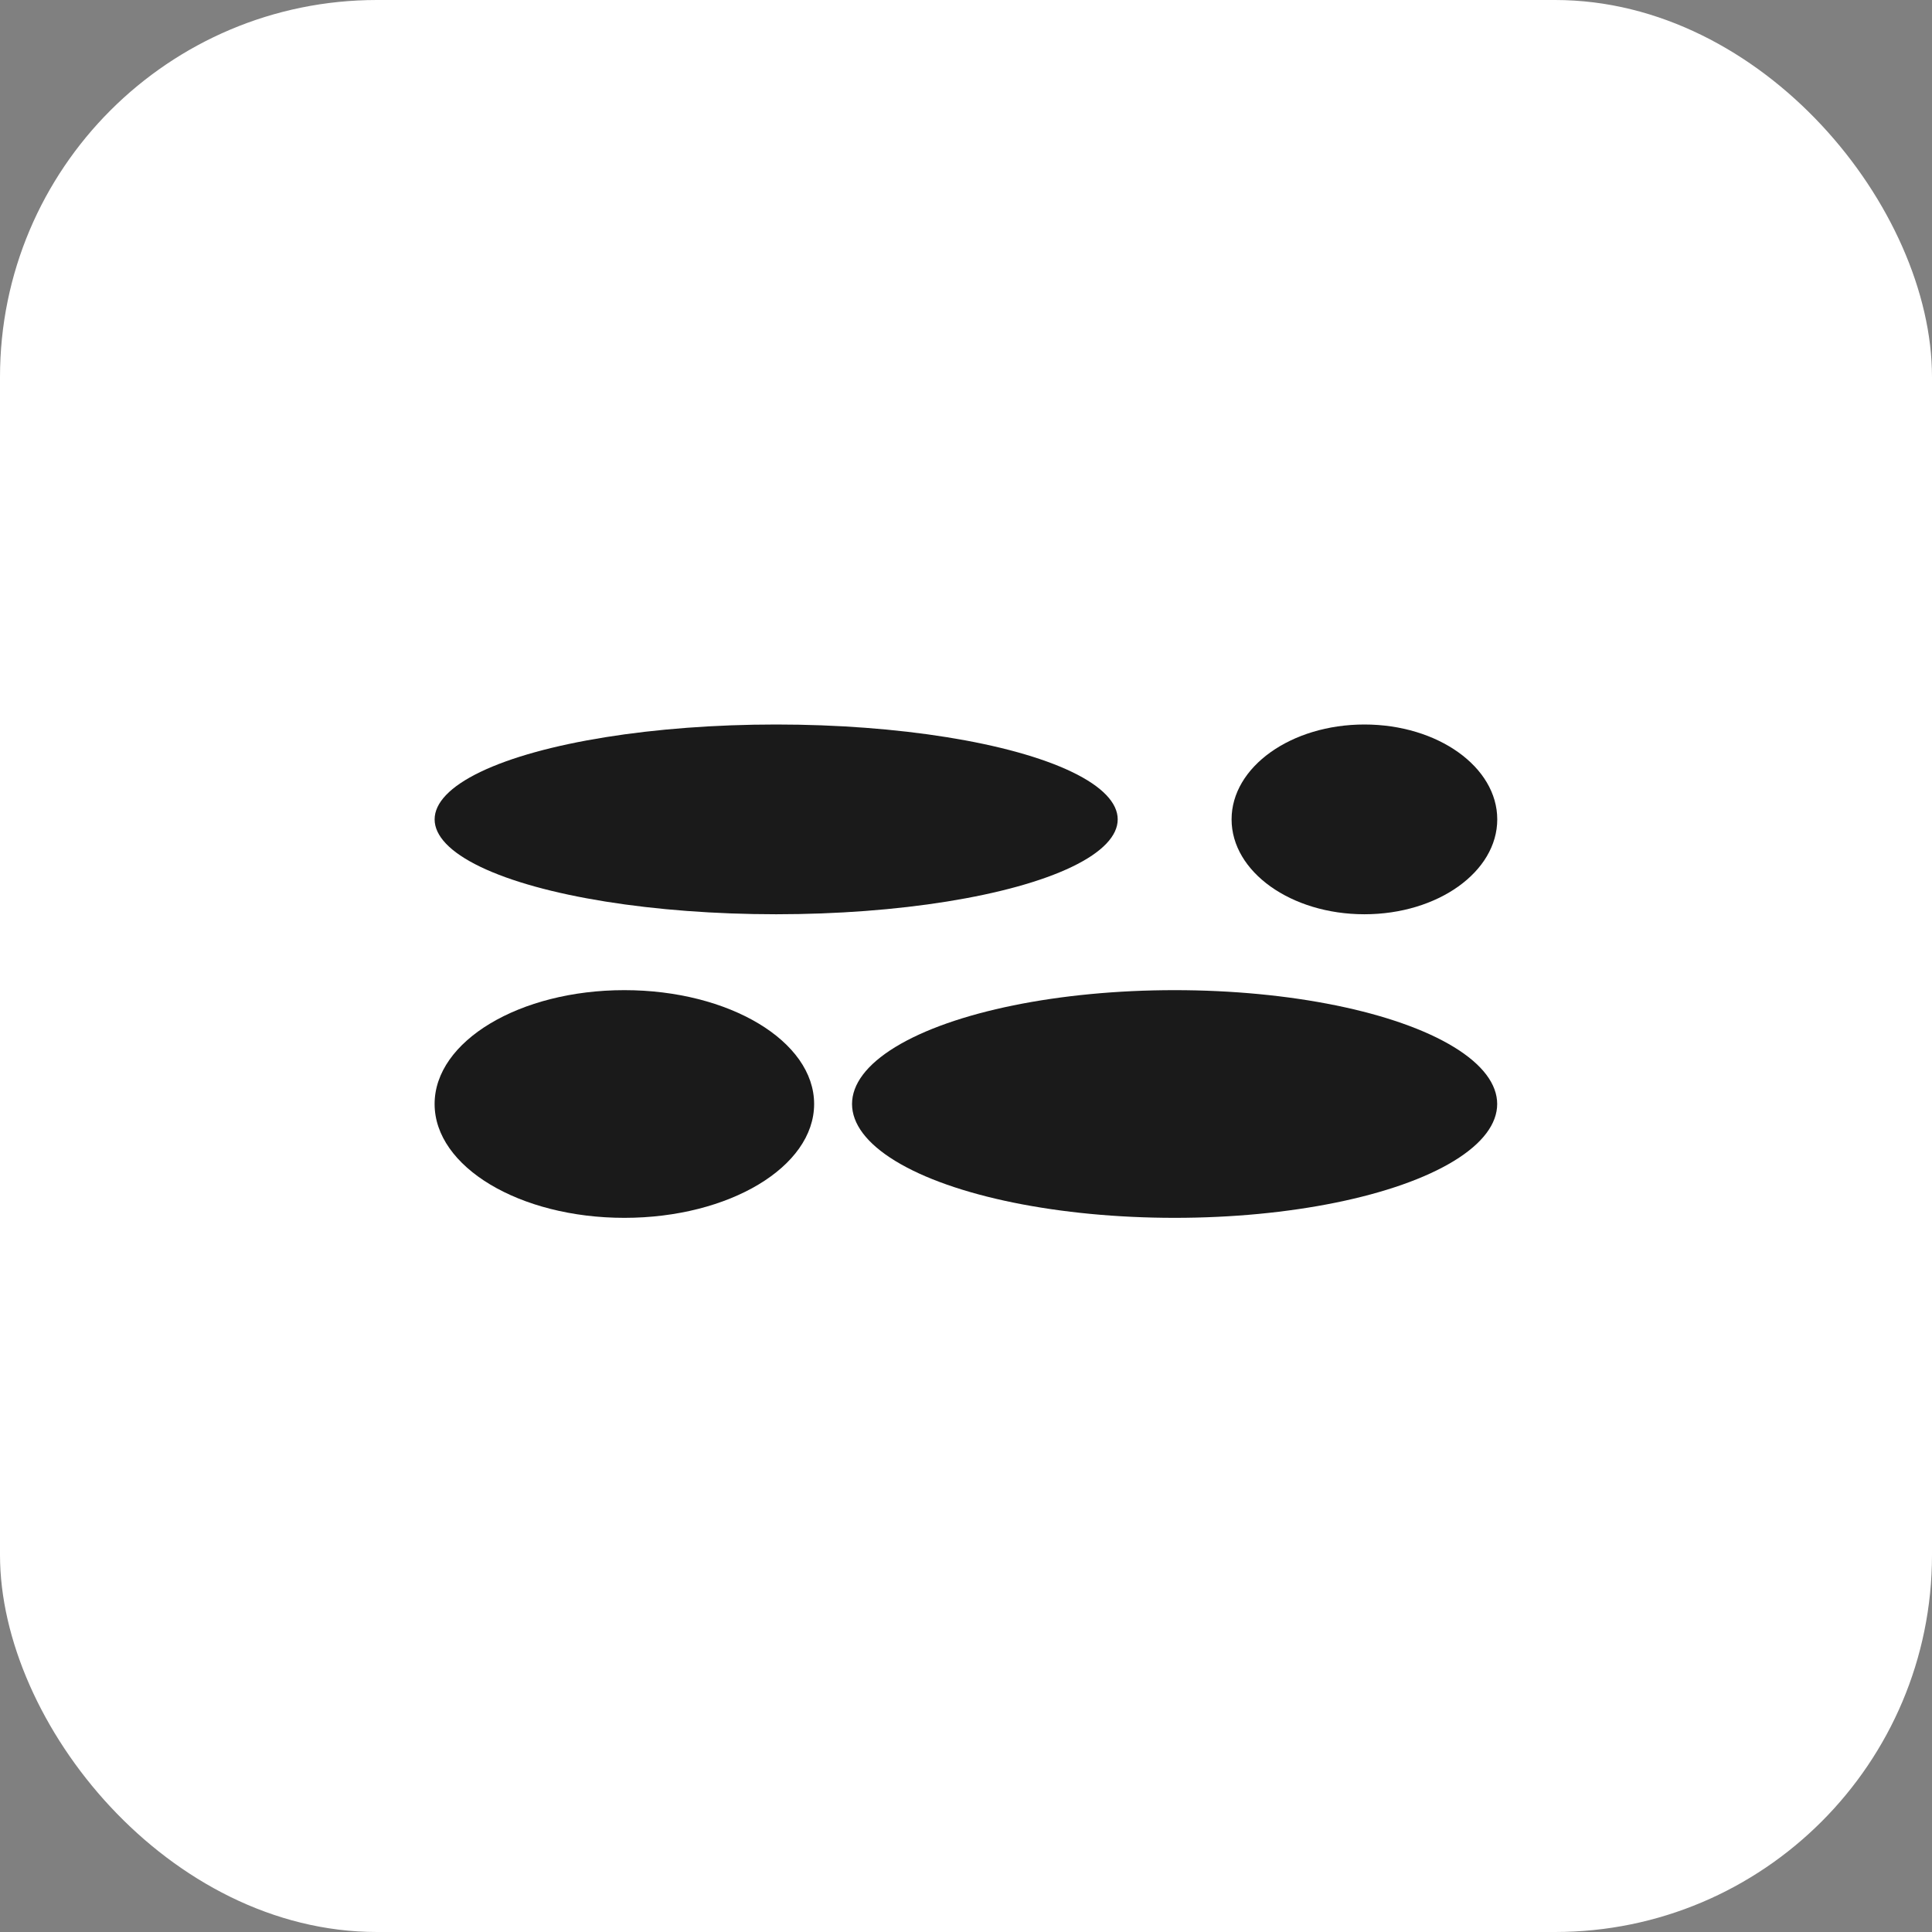
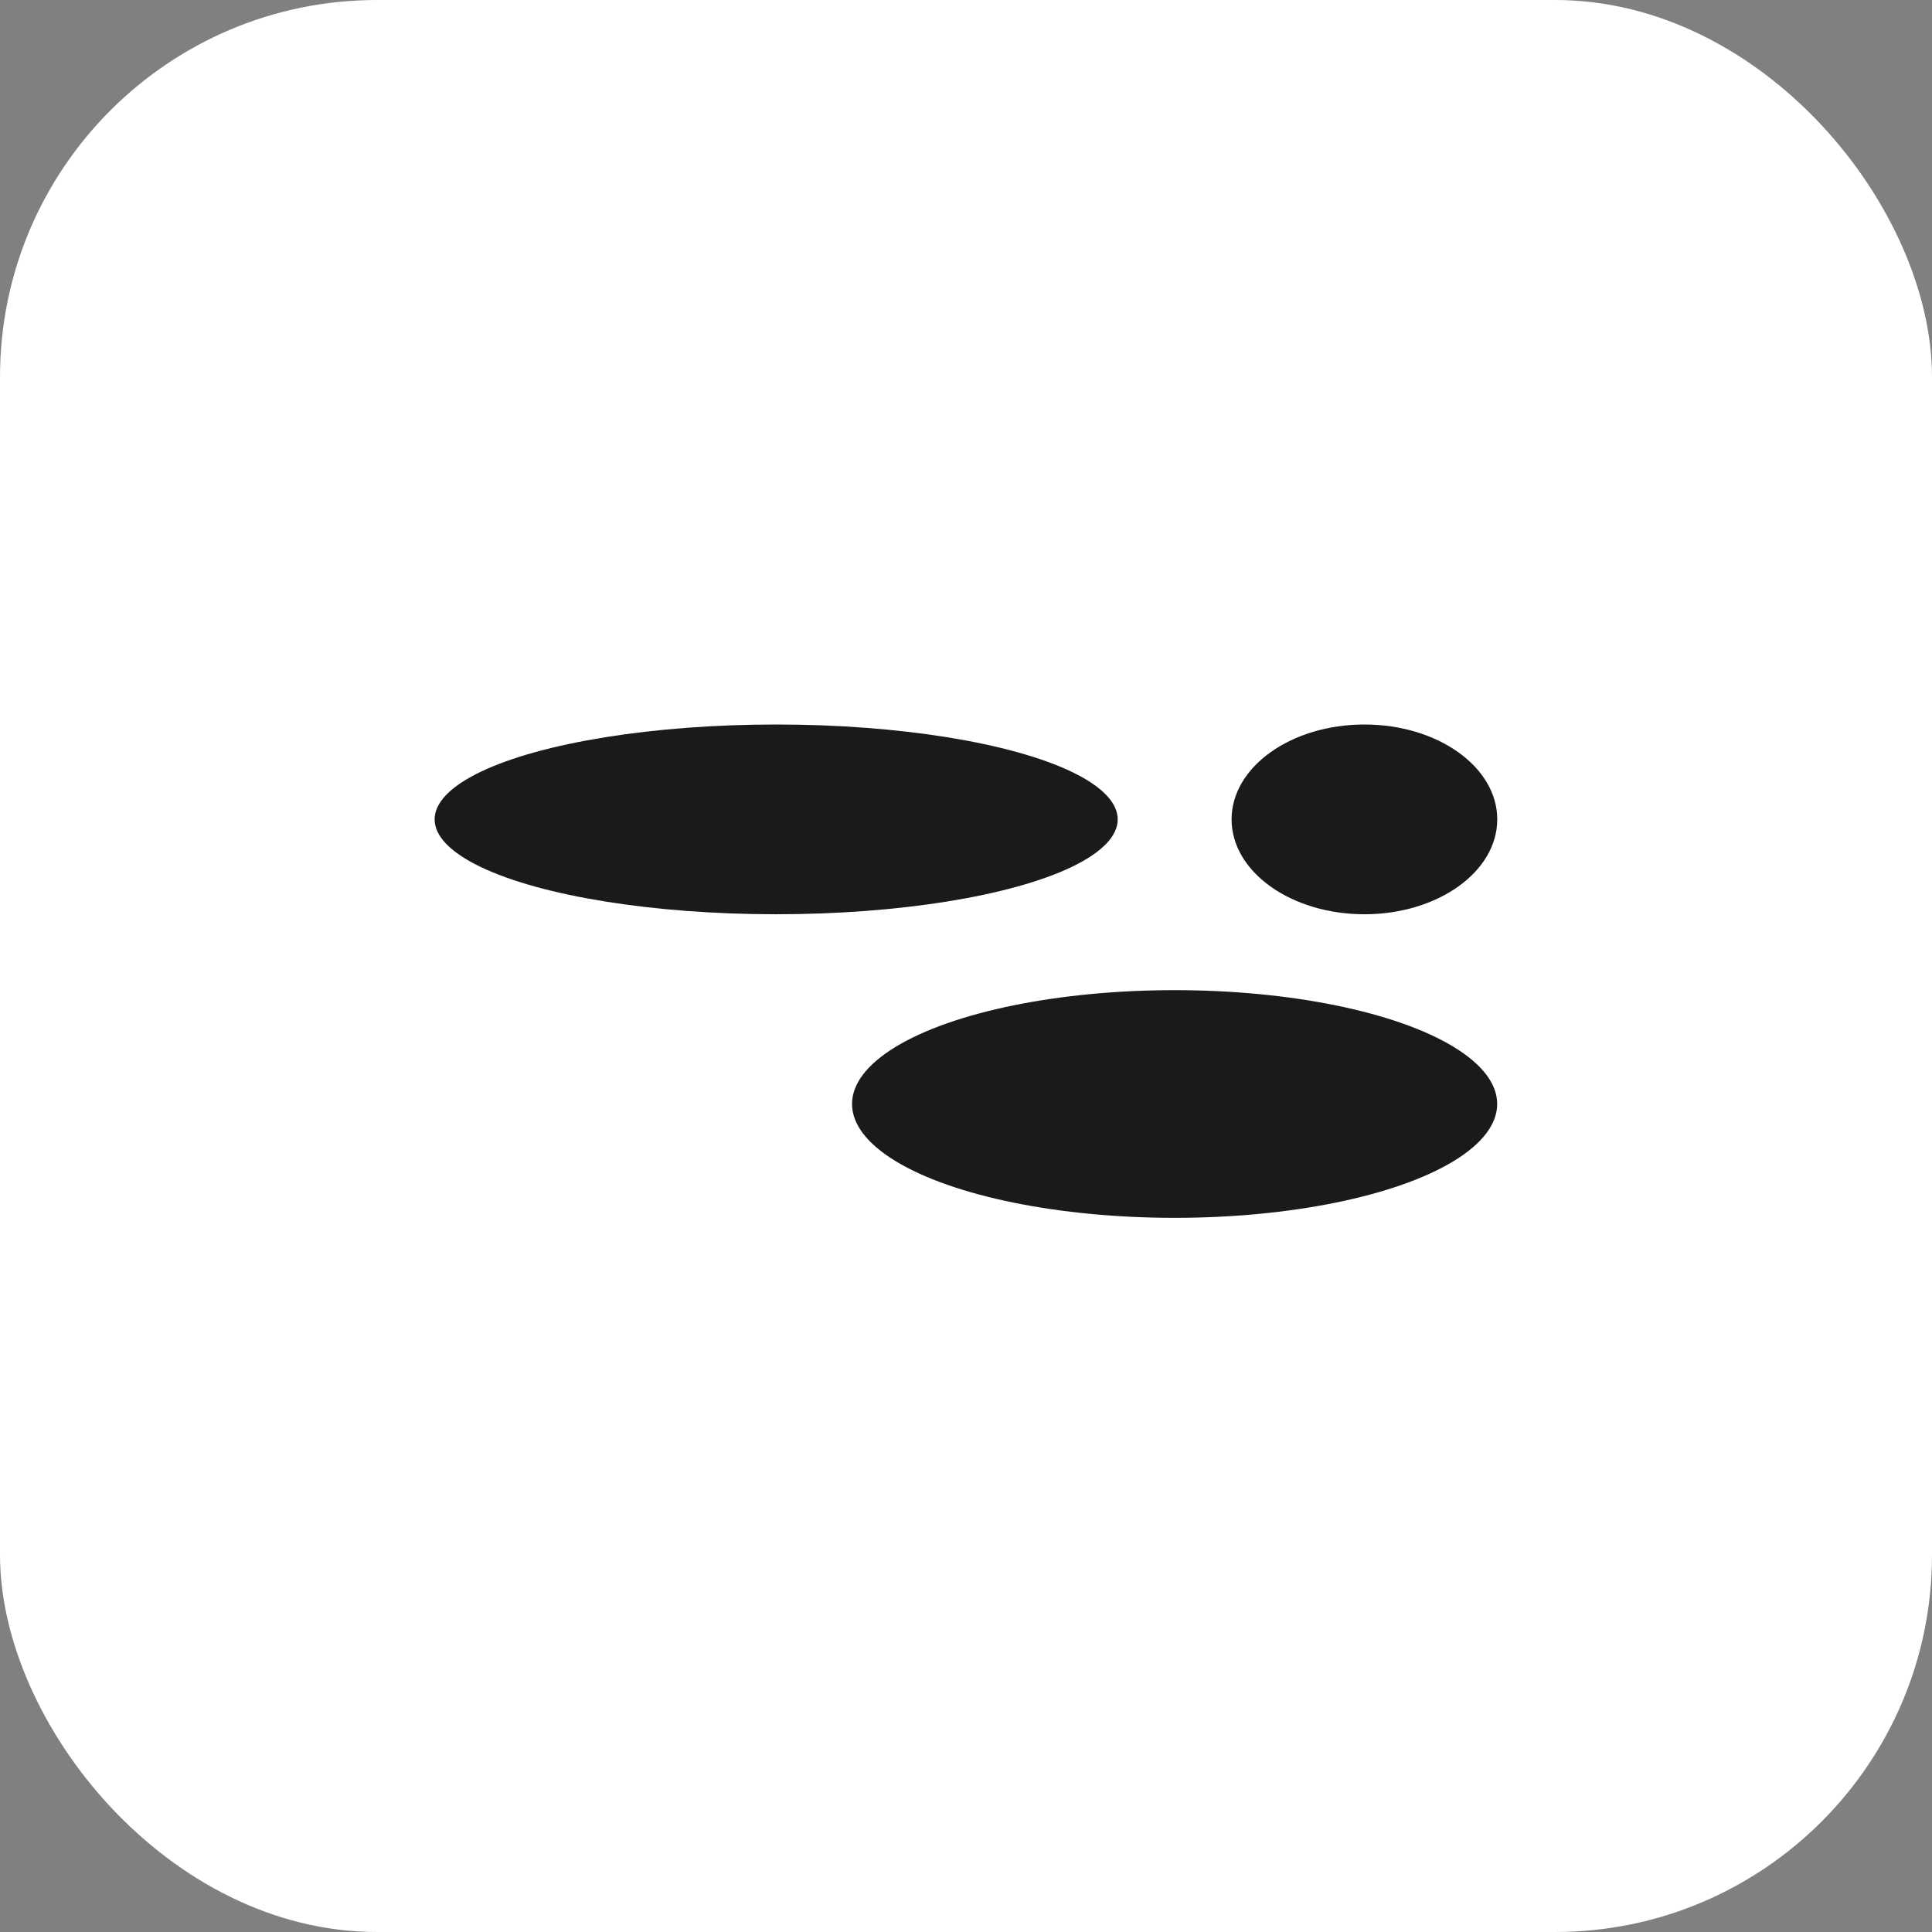
<svg xmlns="http://www.w3.org/2000/svg" width="82" height="82" viewBox="0 0 82 82" fill="none">
  <rect x="0" y="0" width="82" height="82" fill="#808080" stroke="none" />
  <rect width="82" height="82" rx="16" fill="white" />
  <ellipse cx="32.943" cy="34.777" rx="4.027" ry="14.496" transform="rotate(-90 32.943 34.777)" fill="#1A1A1A" />
  <ellipse cx="57.91" cy="34.777" rx="4.027" ry="5.638" transform="rotate(-90 57.91 34.777)" fill="#1A1A1A" />
-   <ellipse cx="26.5" cy="46.857" rx="4.832" ry="8.054" transform="rotate(-90 26.5 46.857)" fill="#1A1A1A" />
  <ellipse cx="49.854" cy="46.857" rx="4.832" ry="13.691" transform="rotate(-90 49.854 46.857)" fill="#1A1A1A" />
</svg>